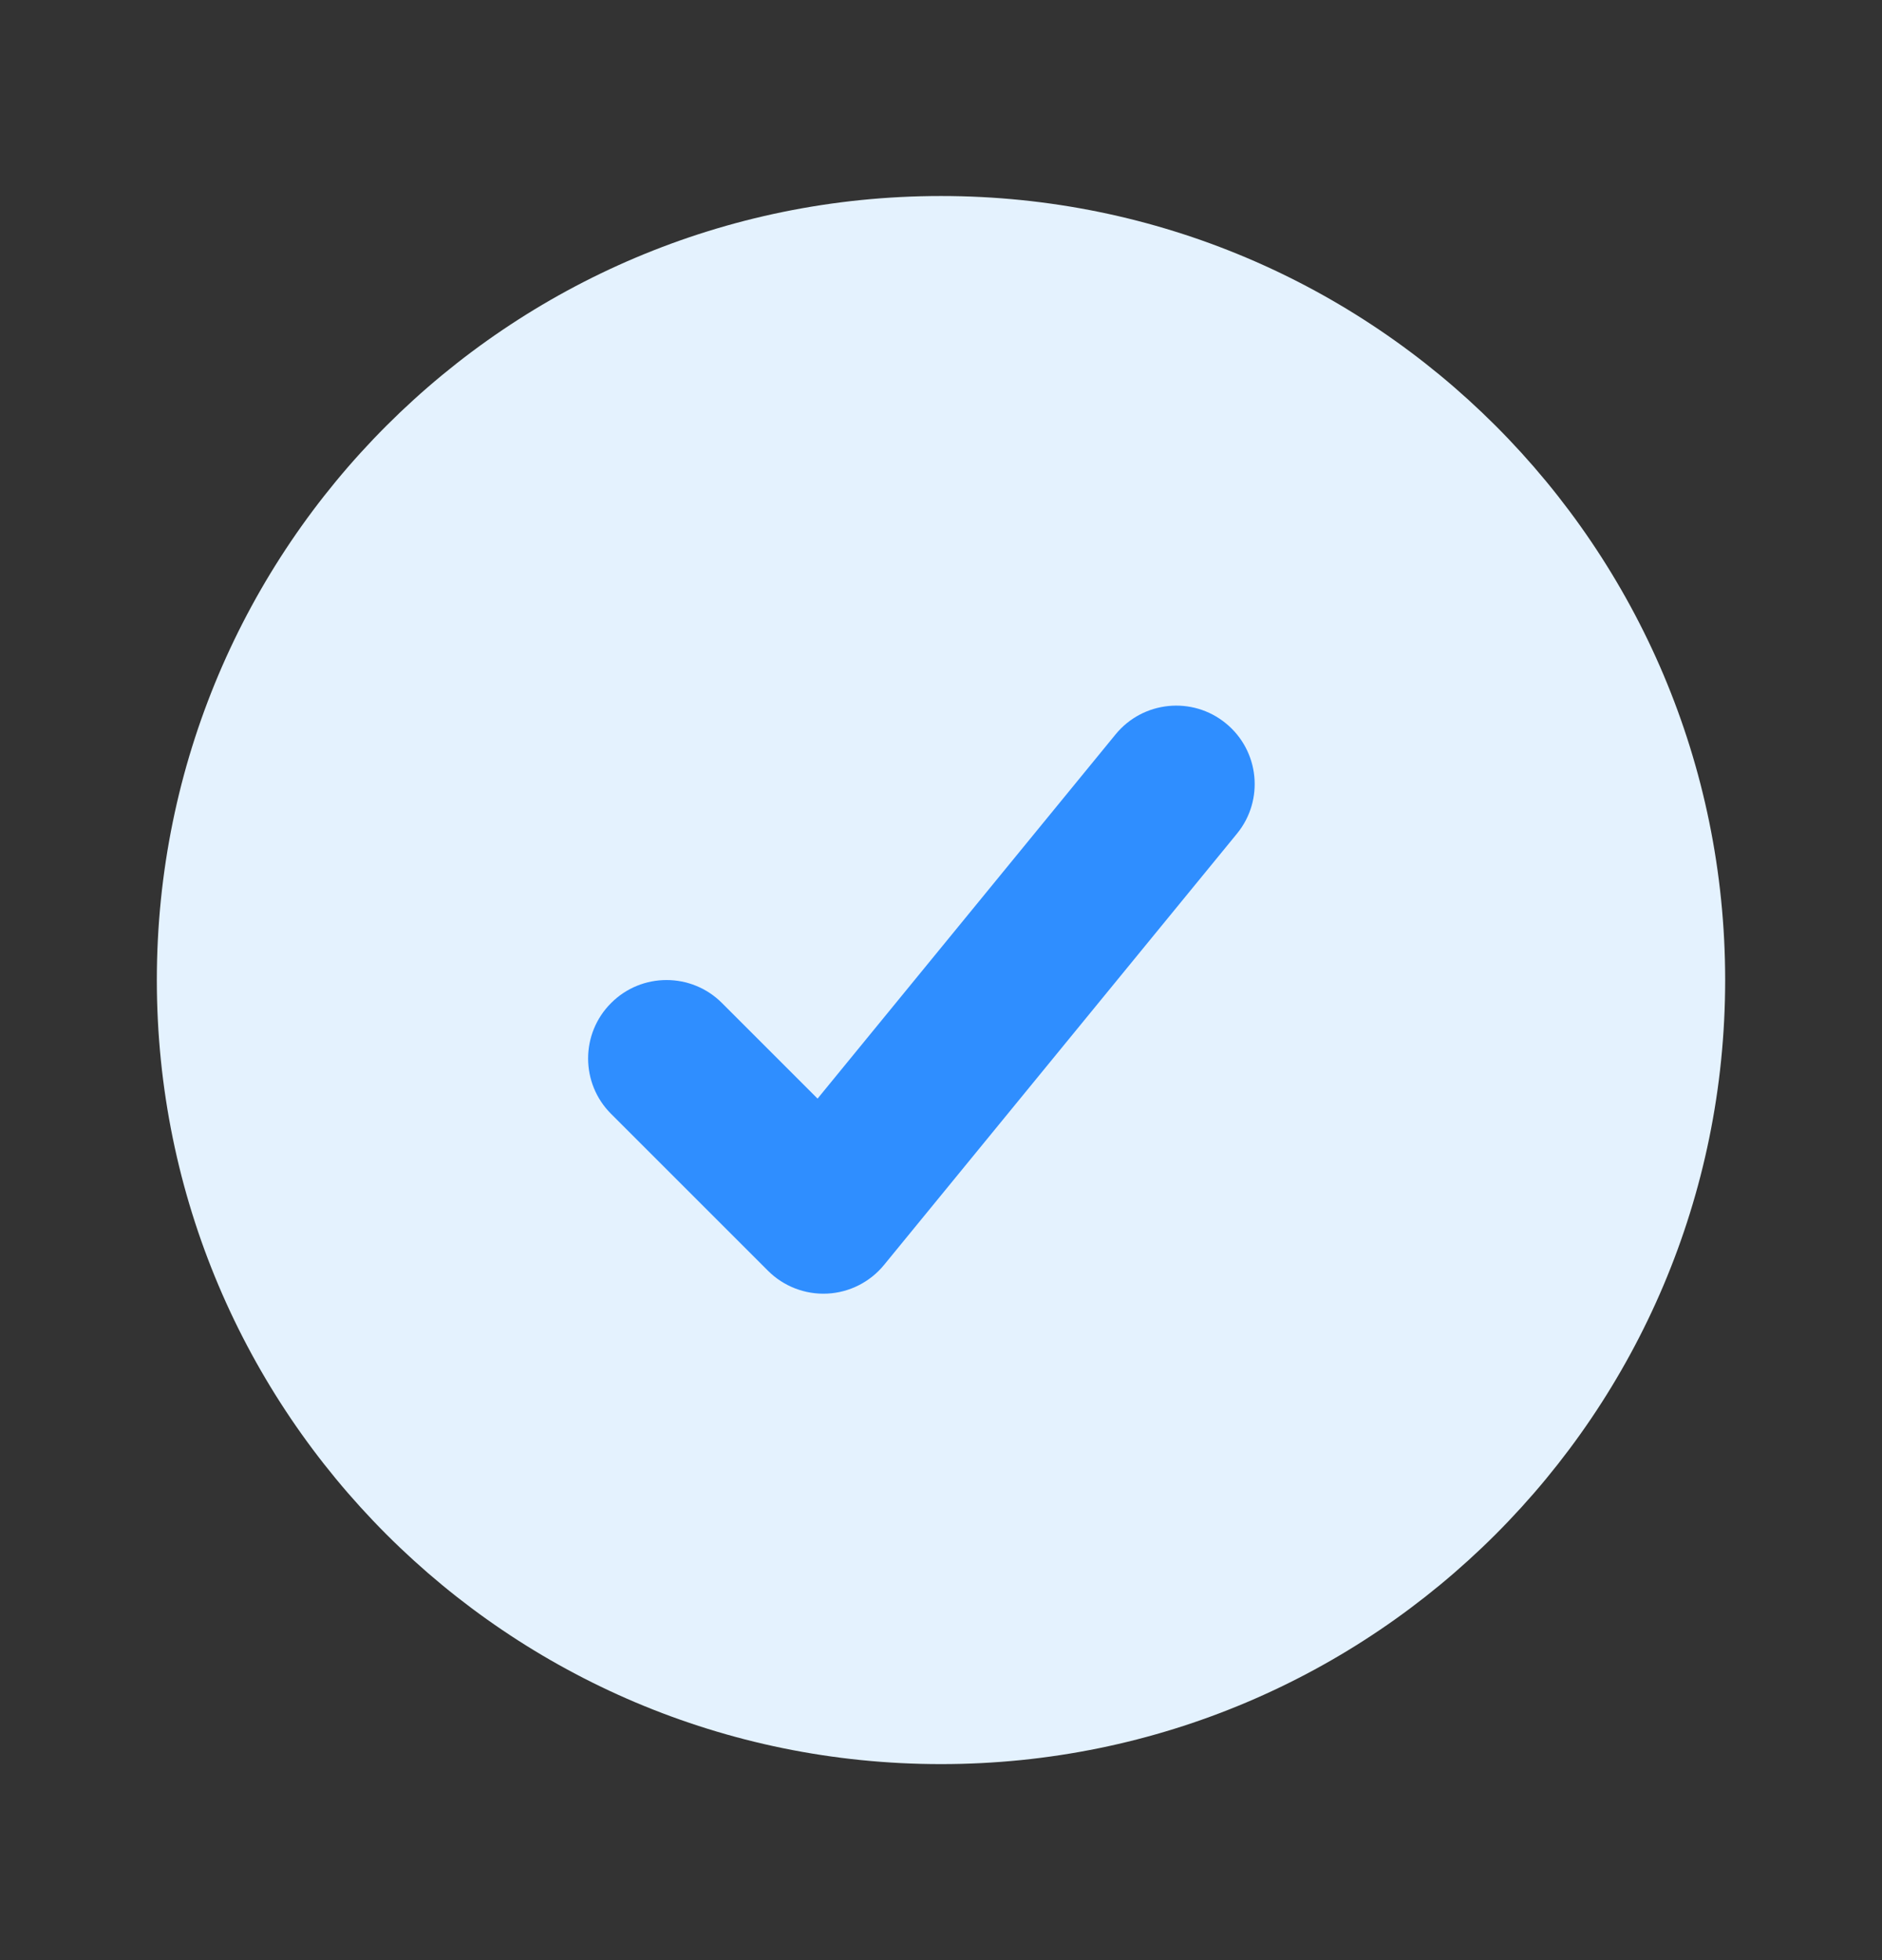
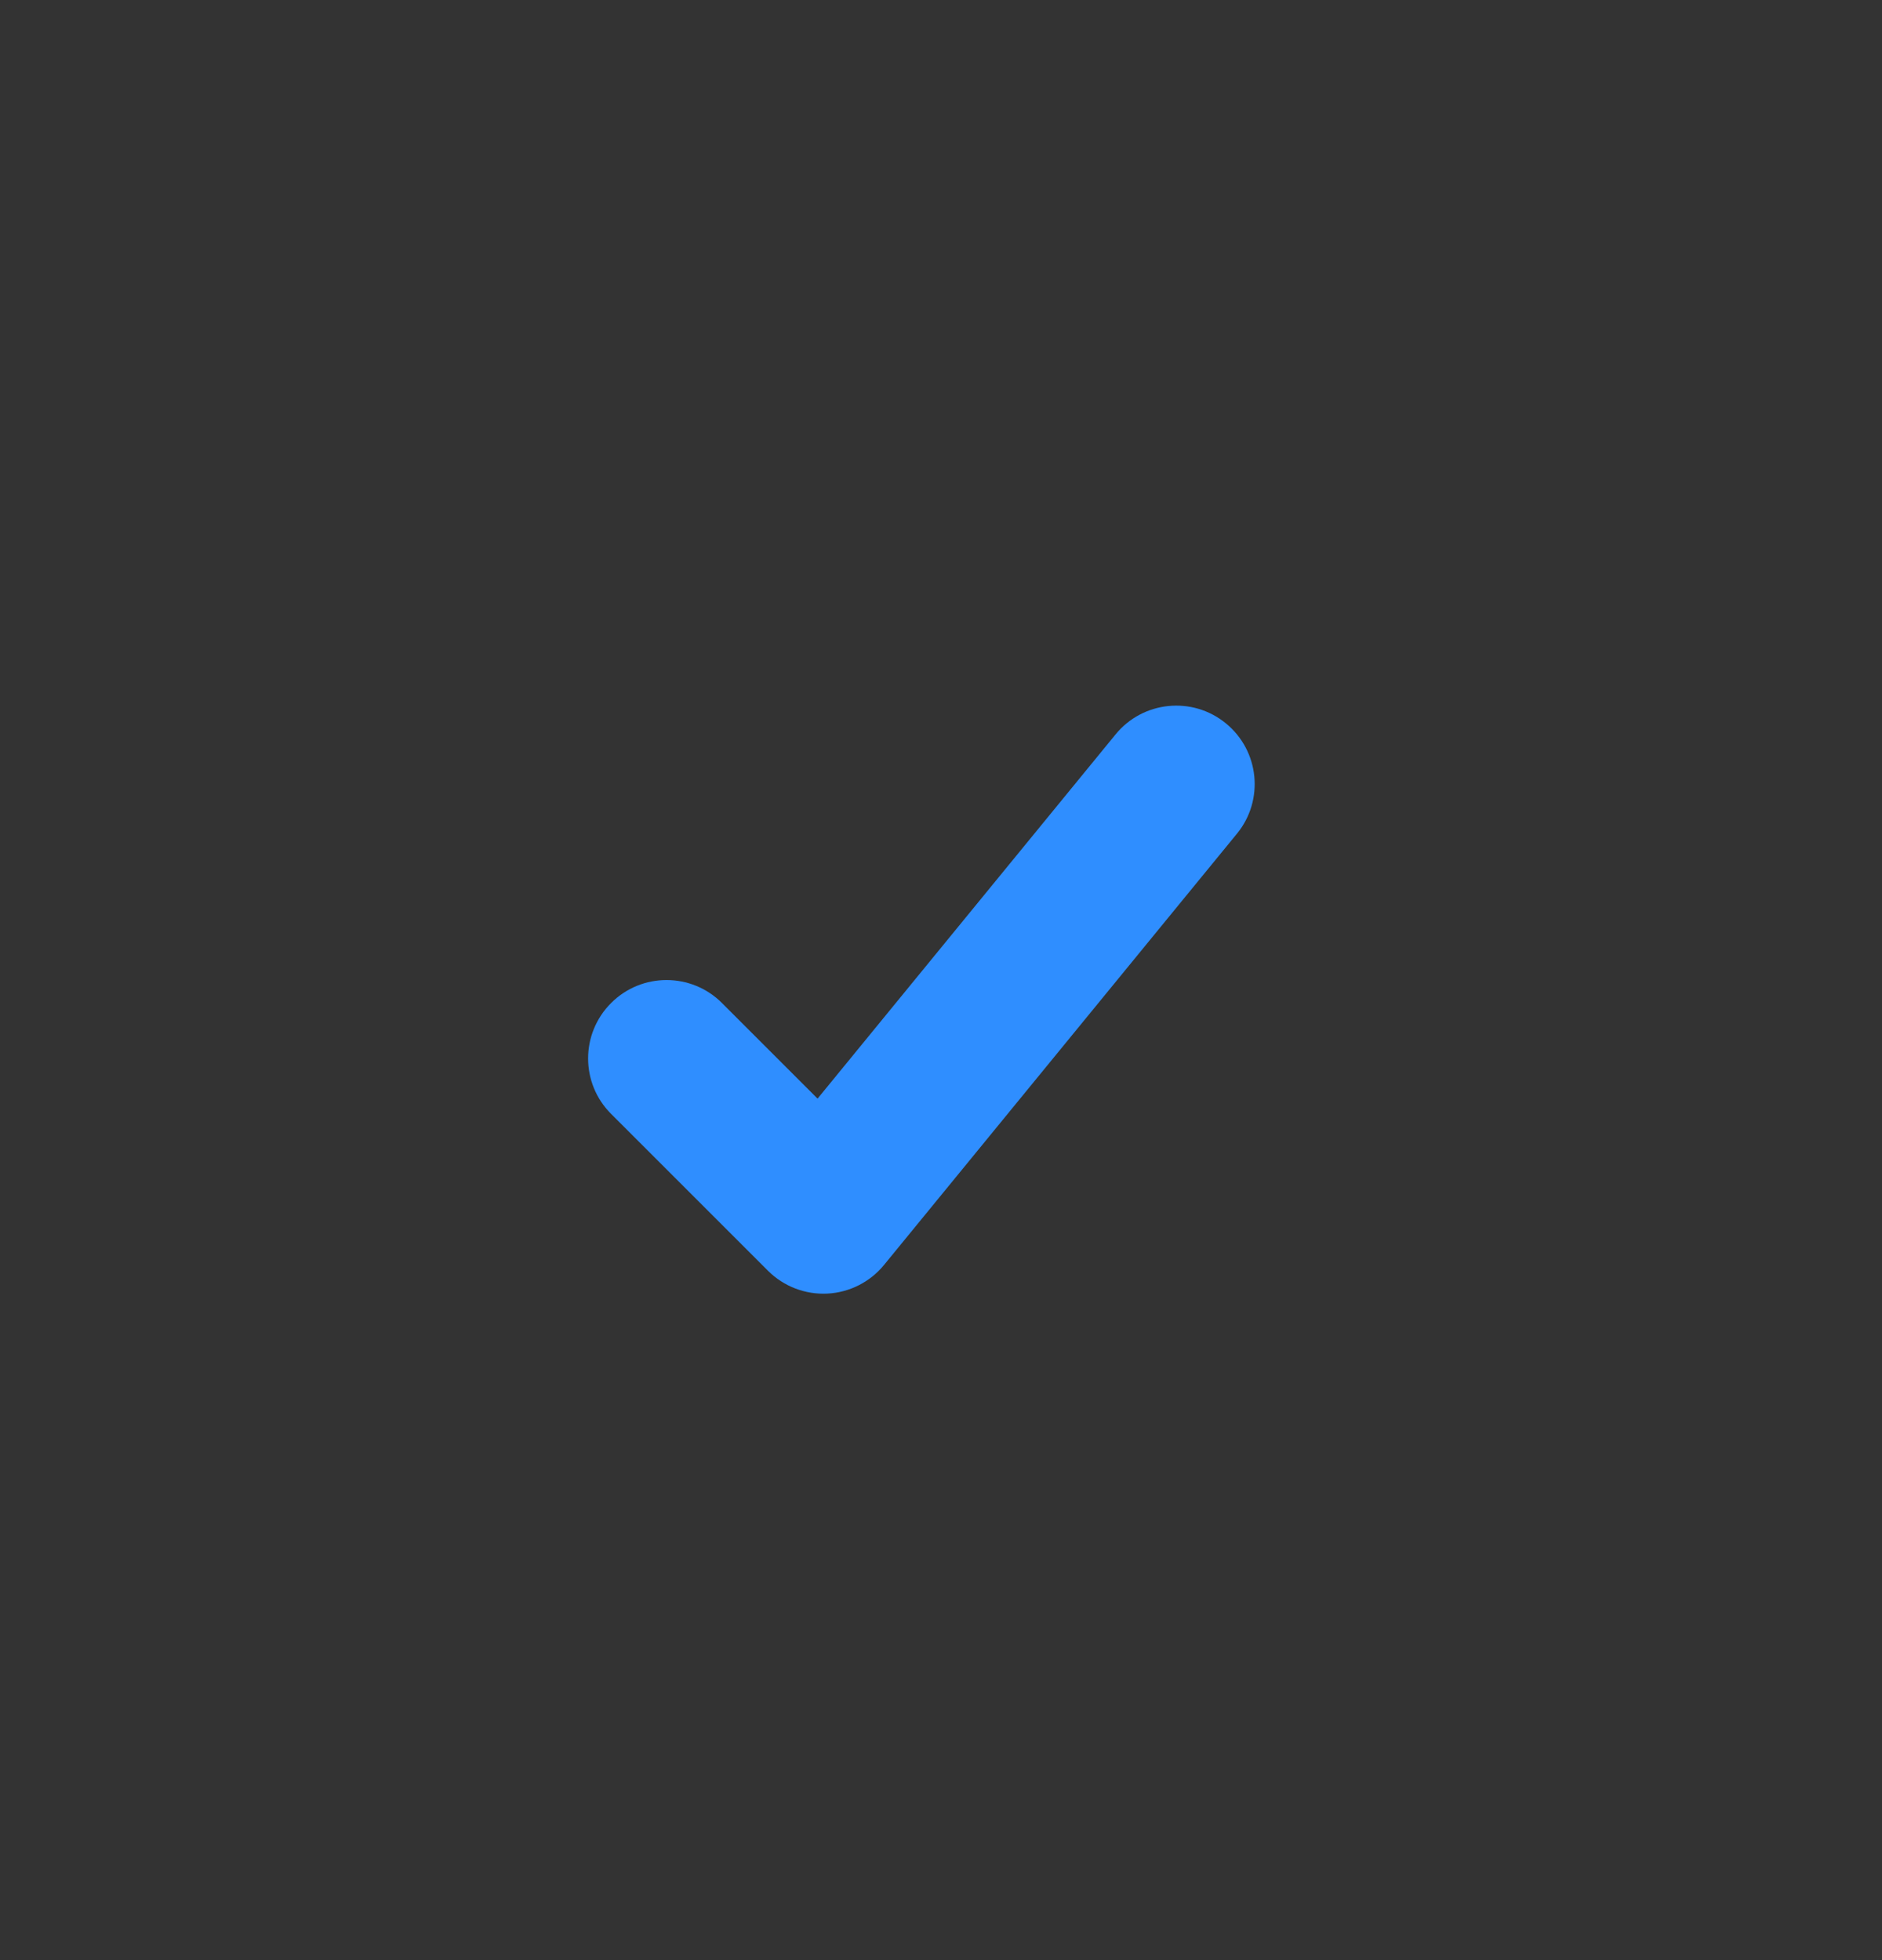
<svg xmlns="http://www.w3.org/2000/svg" width="24" height="25" viewBox="0 0 24 25" fill="none">
  <rect x="0" y="0" width="24" height="25" fill="#333333" stroke="none" />
-   <path fill-rule="evenodd" clip-rule="evenodd" d="M12 2.5C6.477 2.5 2 6.977 2 12.5C2 18.023 6.477 22.5 12 22.5C17.523 22.5 22 18.023 22 12.5C22 6.977 17.523 2.5 12 2.5Z" fill="#E4F2FE" />
  <path fill-rule="evenodd" clip-rule="evenodd" d="M15.774 10.633C16.124 10.206 16.061 9.576 15.633 9.226C15.206 8.876 14.576 8.939 14.226 9.367L10.426 14.012L9.207 12.793C8.817 12.402 8.183 12.402 7.793 12.793C7.402 13.183 7.402 13.817 7.793 14.207L9.793 16.207C9.993 16.407 10.268 16.513 10.55 16.499C10.832 16.485 11.095 16.352 11.274 16.133L15.774 10.633Z" fill="#2F8EFF" />
</svg>